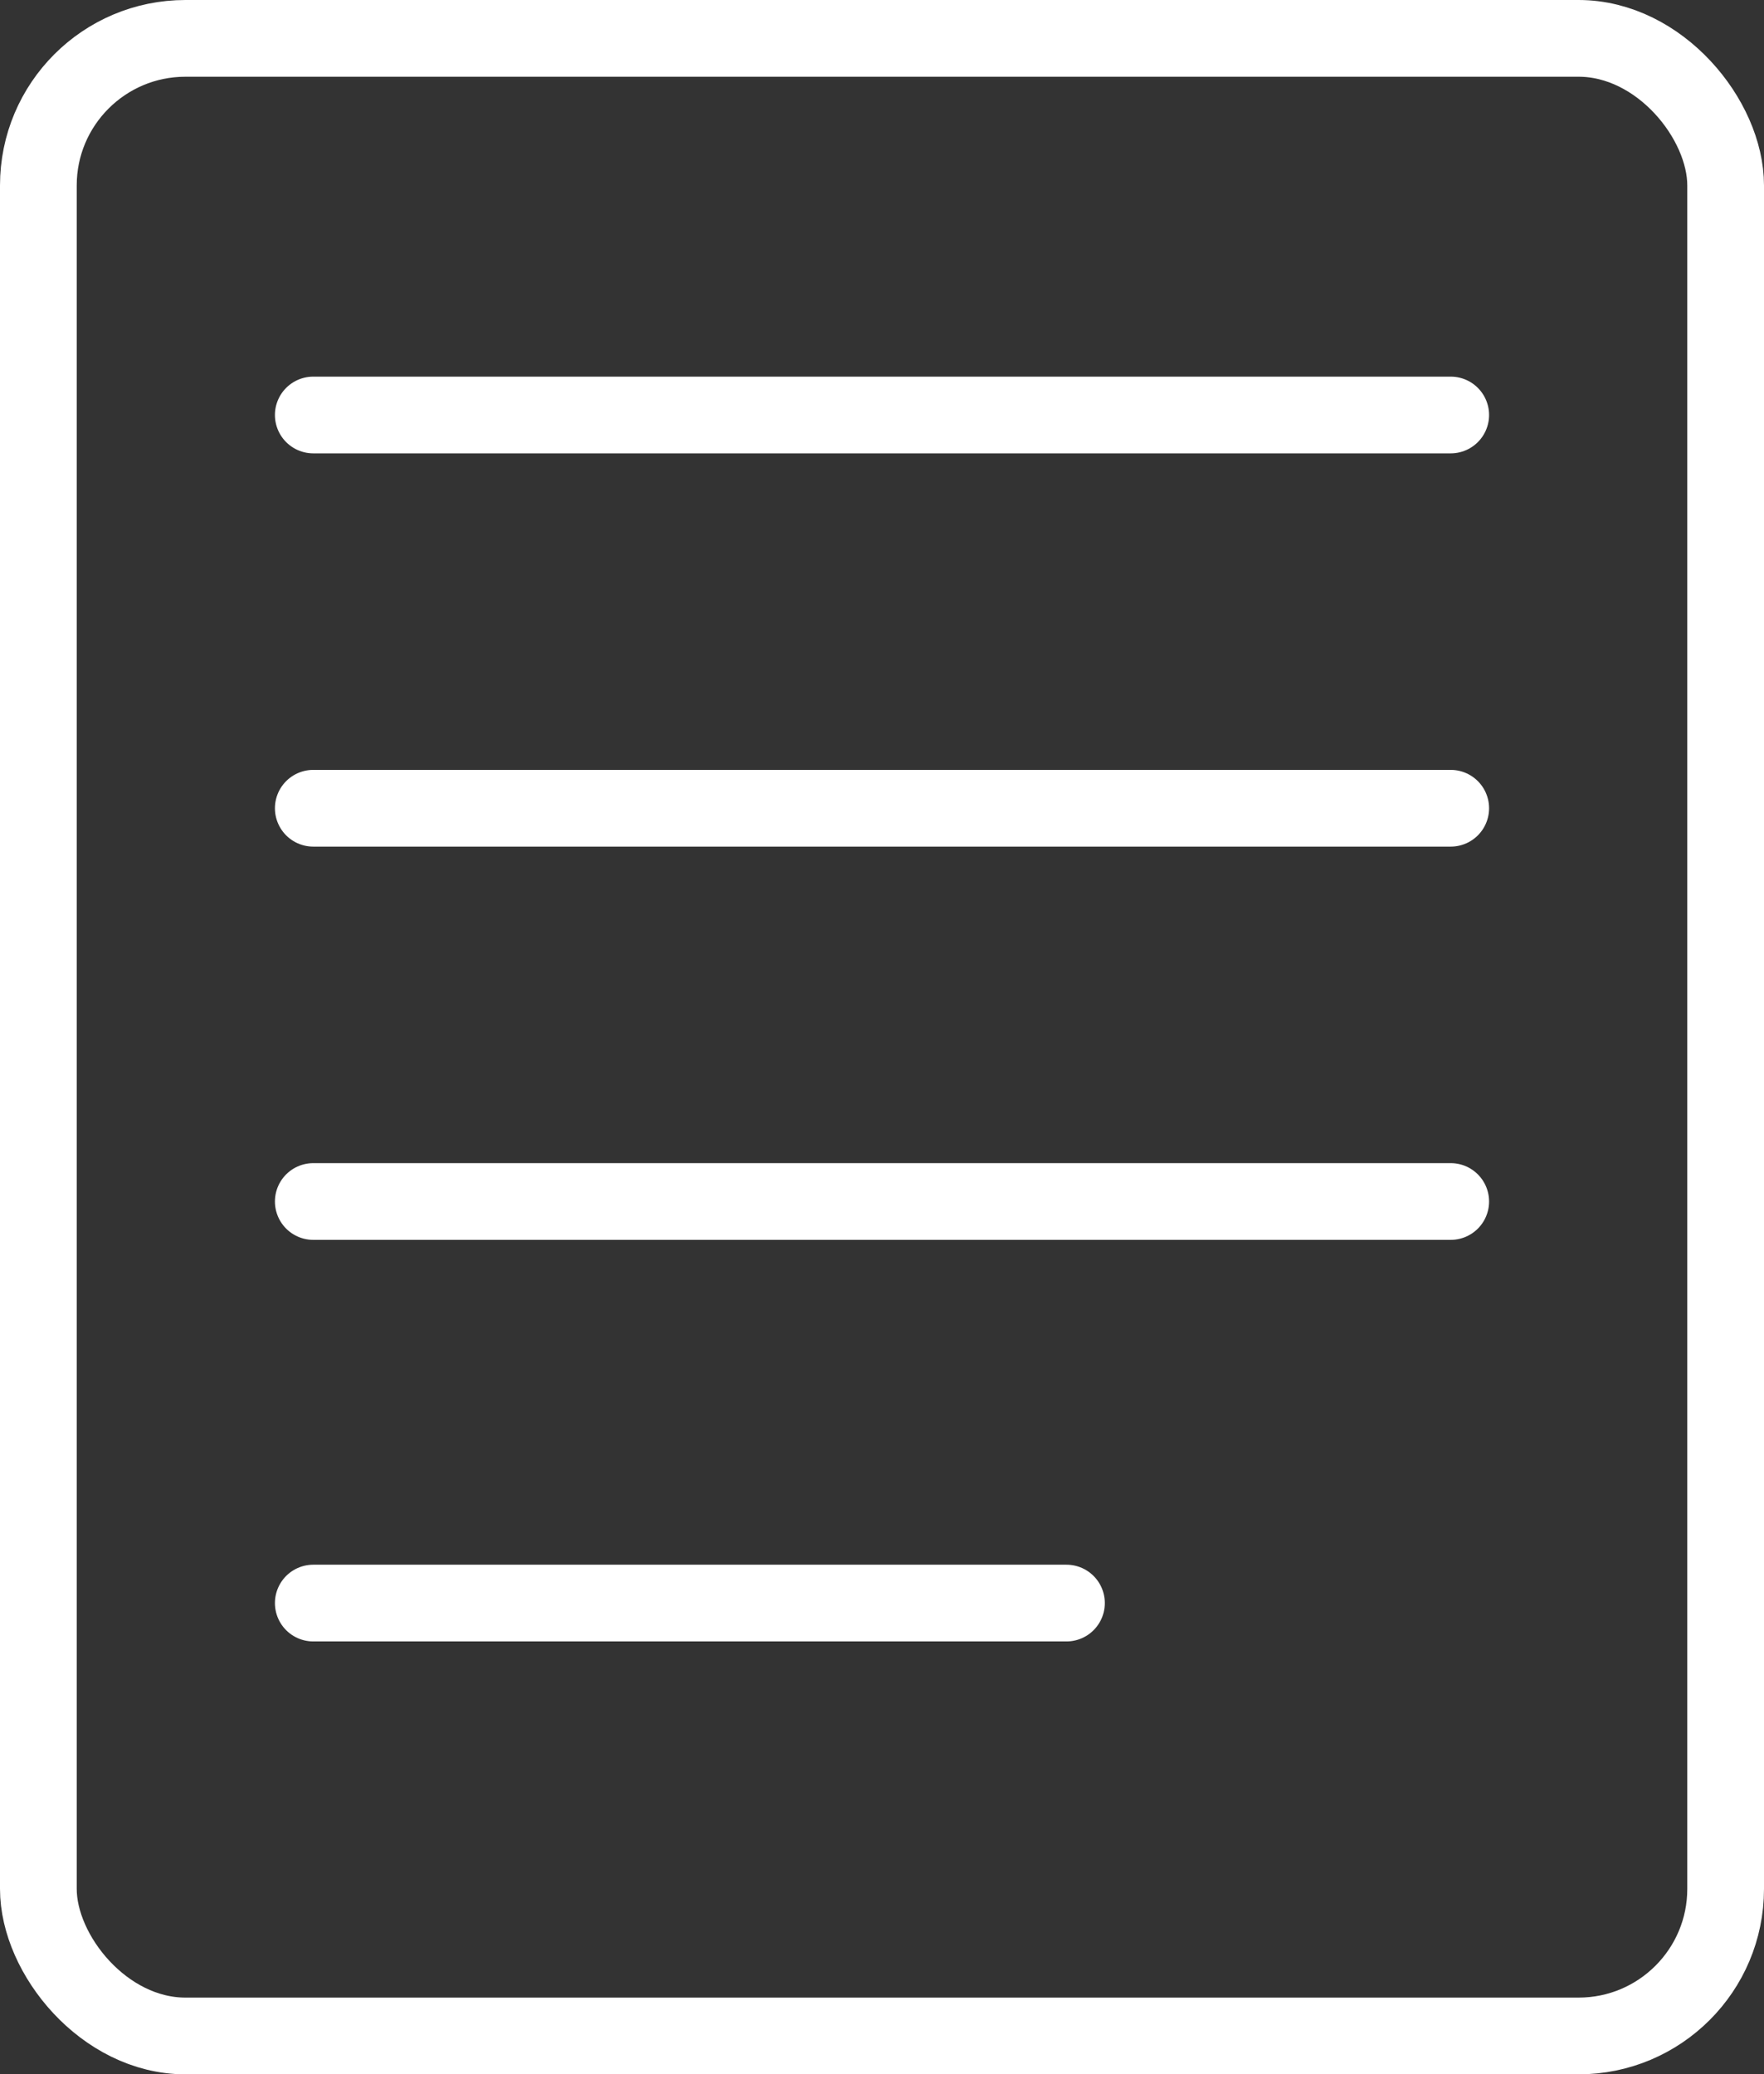
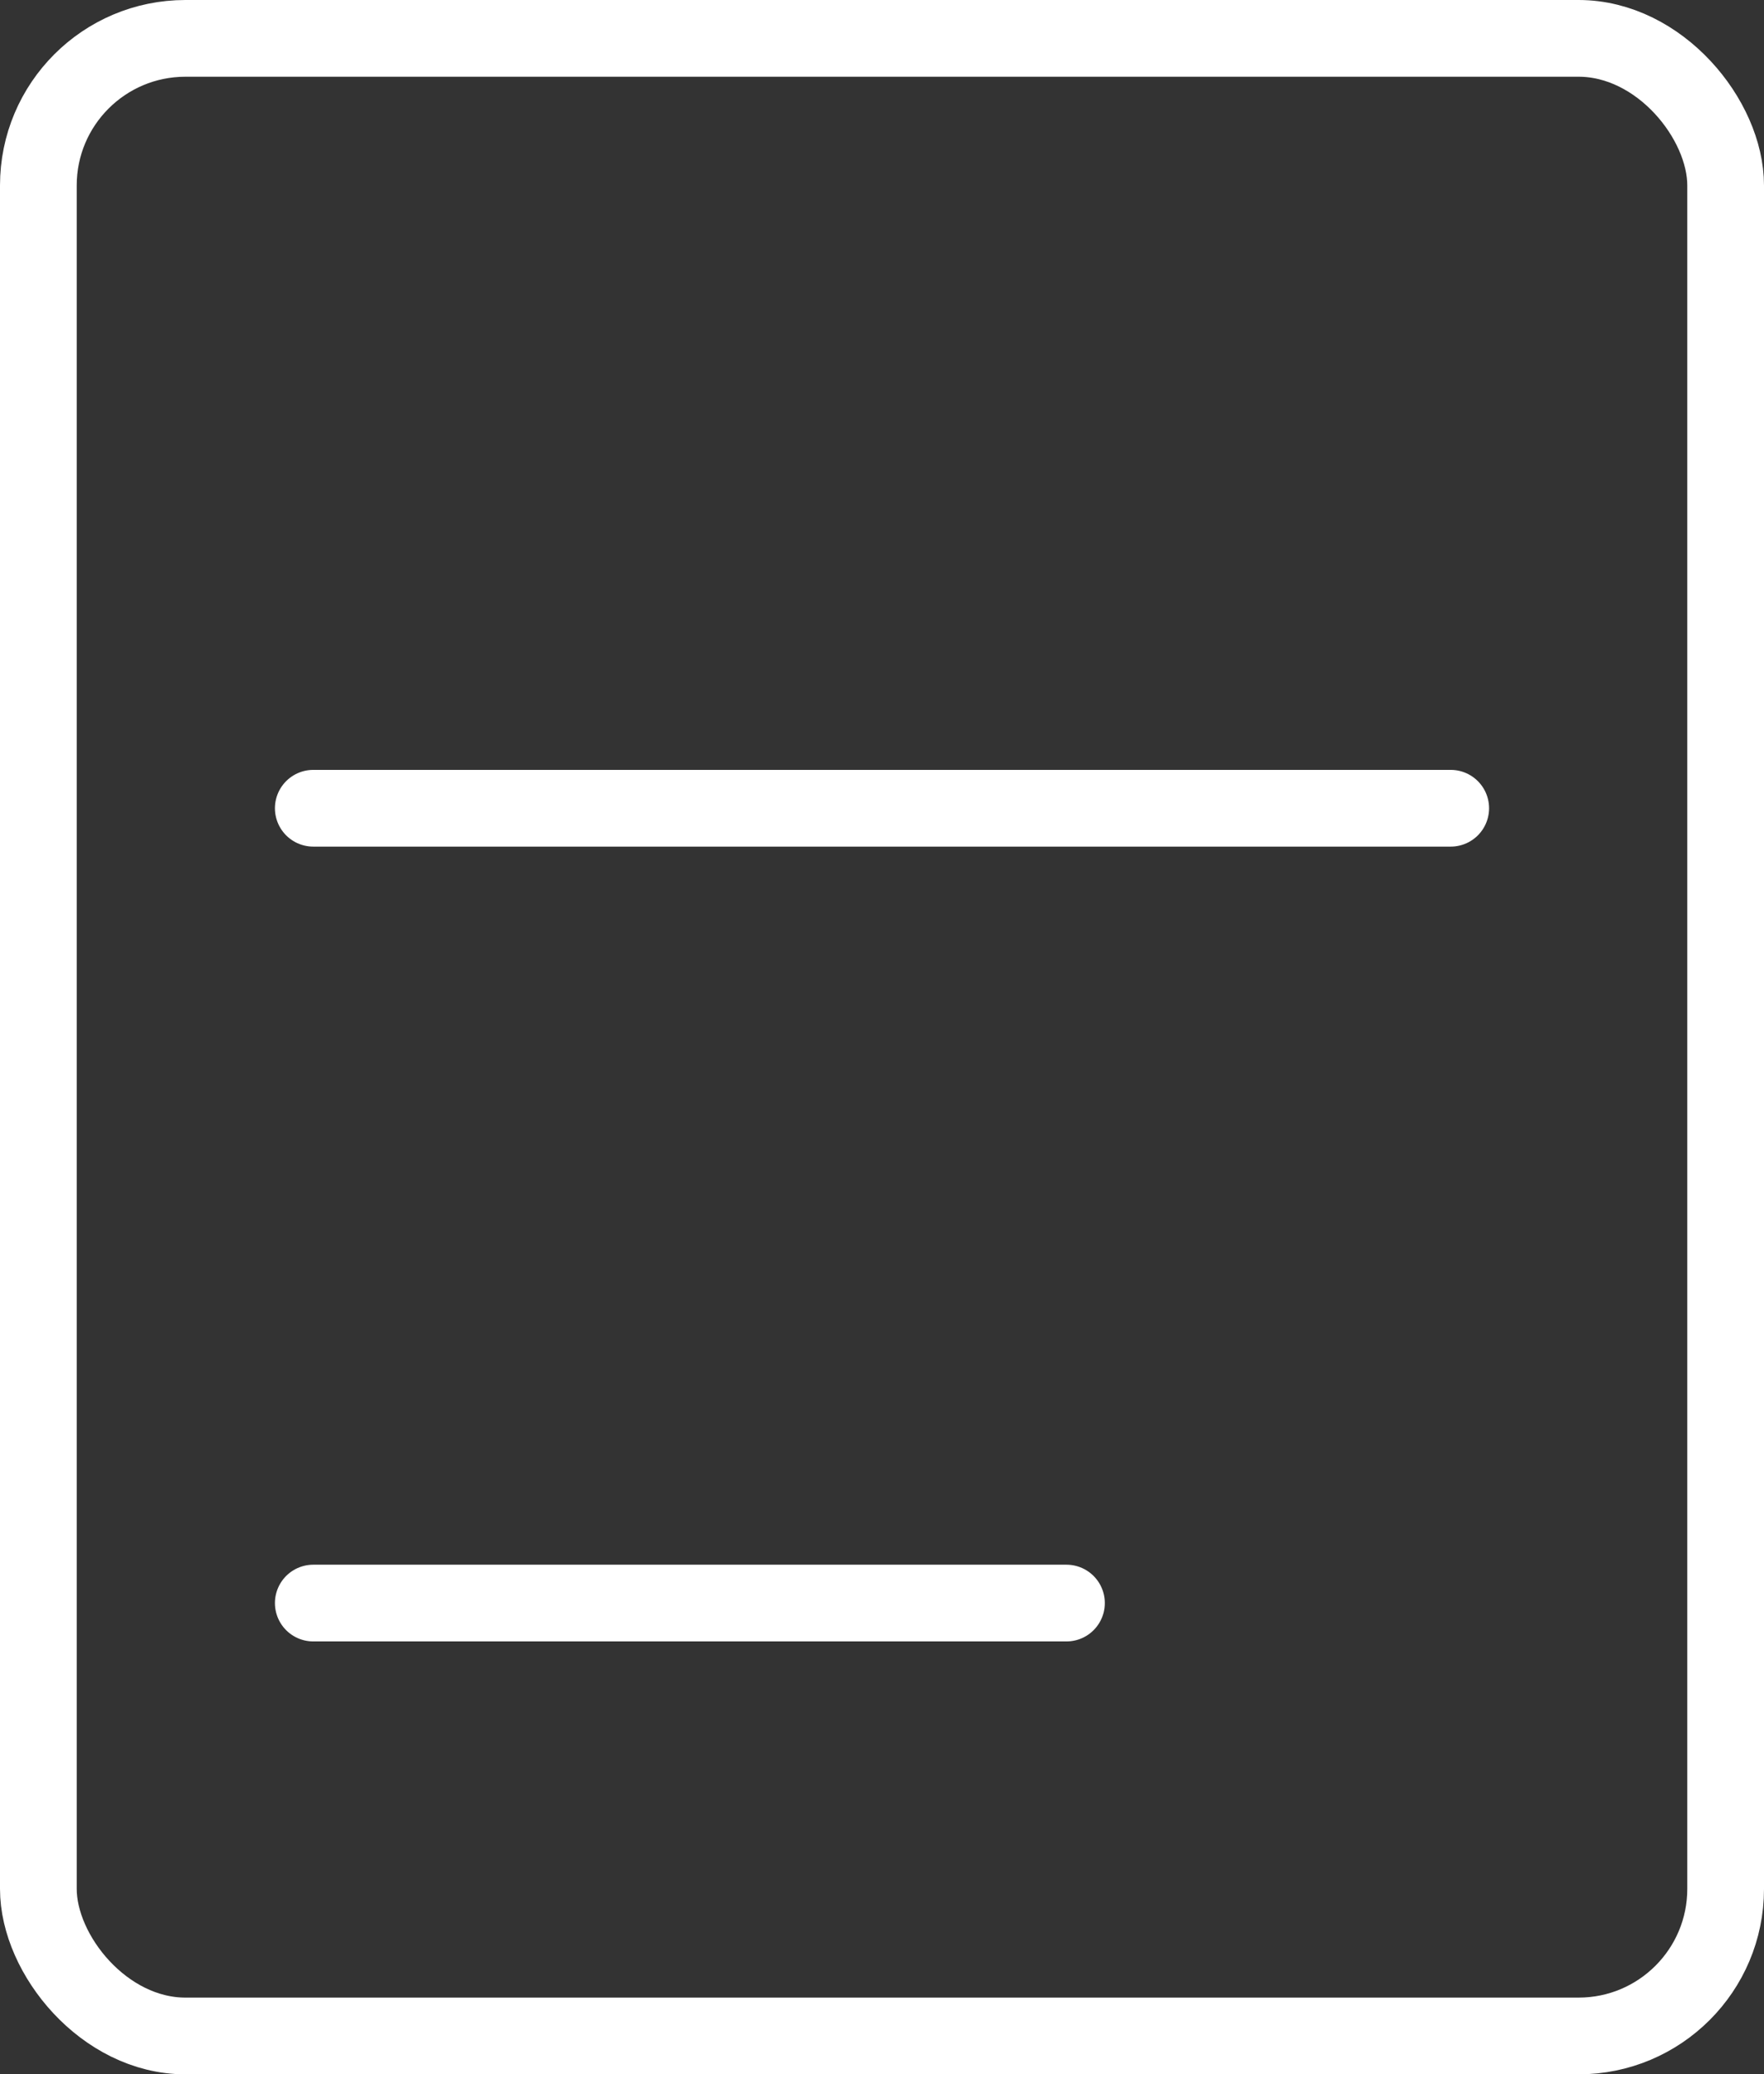
<svg xmlns="http://www.w3.org/2000/svg" width="27.59" height="32.44" viewBox="0 0 27.59 32.44">
  <rect x="0" y="0" width="27.59" height="32.44" fill="#333333" stroke="none" />
  <g id="Ebene_2" data-name="Ebene 2">
    <g id="Ebene_1-2" data-name="Ebene 1">
      <rect x="0.6" y="0.6" width="26.39" height="31.24" rx="2.3" fill="none" stroke="#fff" stroke-miterlimit="10" stroke-width="1.2" />
-       <line x1="4.9" y1="6.49" x2="22.69" y2="6.49" fill="none" stroke="#fff" stroke-linecap="round" stroke-miterlimit="10" stroke-width="1.2" />
      <line x1="4.9" y1="12.64" x2="22.69" y2="12.64" fill="none" stroke="#fff" stroke-linecap="round" stroke-miterlimit="10" stroke-width="1.2" />
-       <line x1="4.9" y1="18.79" x2="22.69" y2="18.79" fill="none" stroke="#fff" stroke-linecap="round" stroke-miterlimit="10" stroke-width="1.2" />
      <line x1="4.9" y1="25.07" x2="16.68" y2="25.07" fill="none" stroke="#fff" stroke-linecap="round" stroke-miterlimit="10" stroke-width="1.2" />
    </g>
  </g>
</svg>